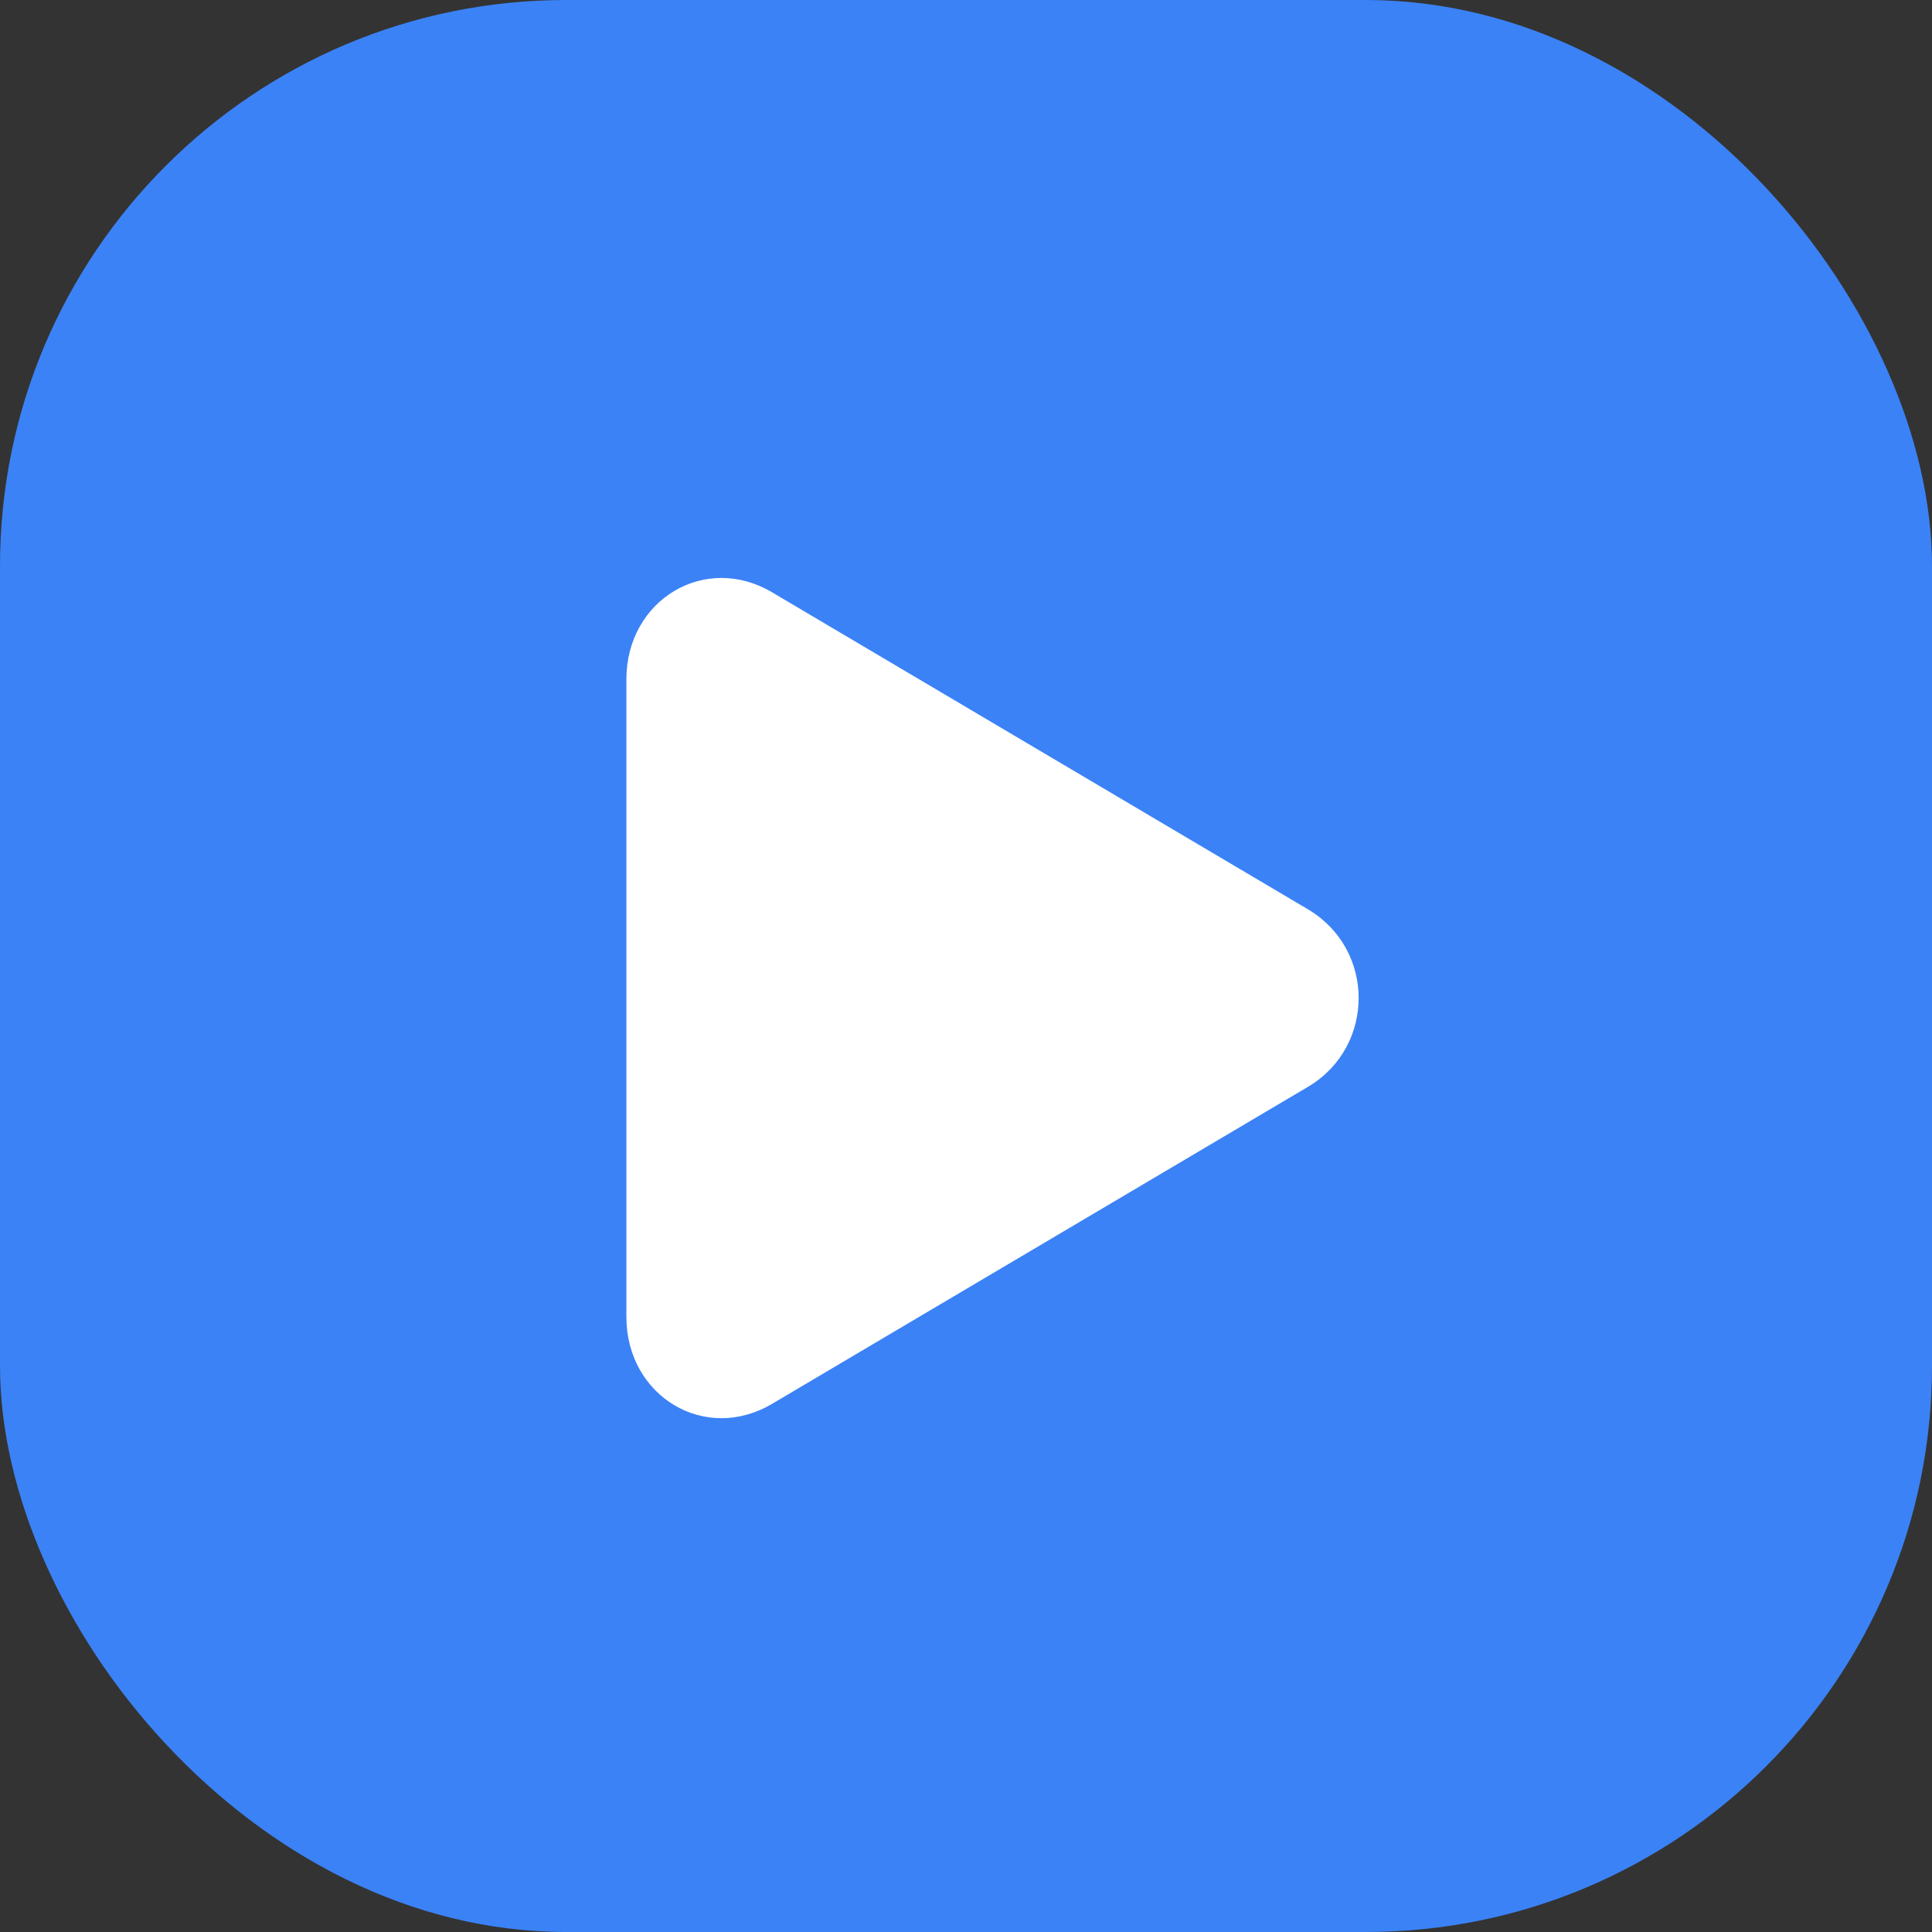
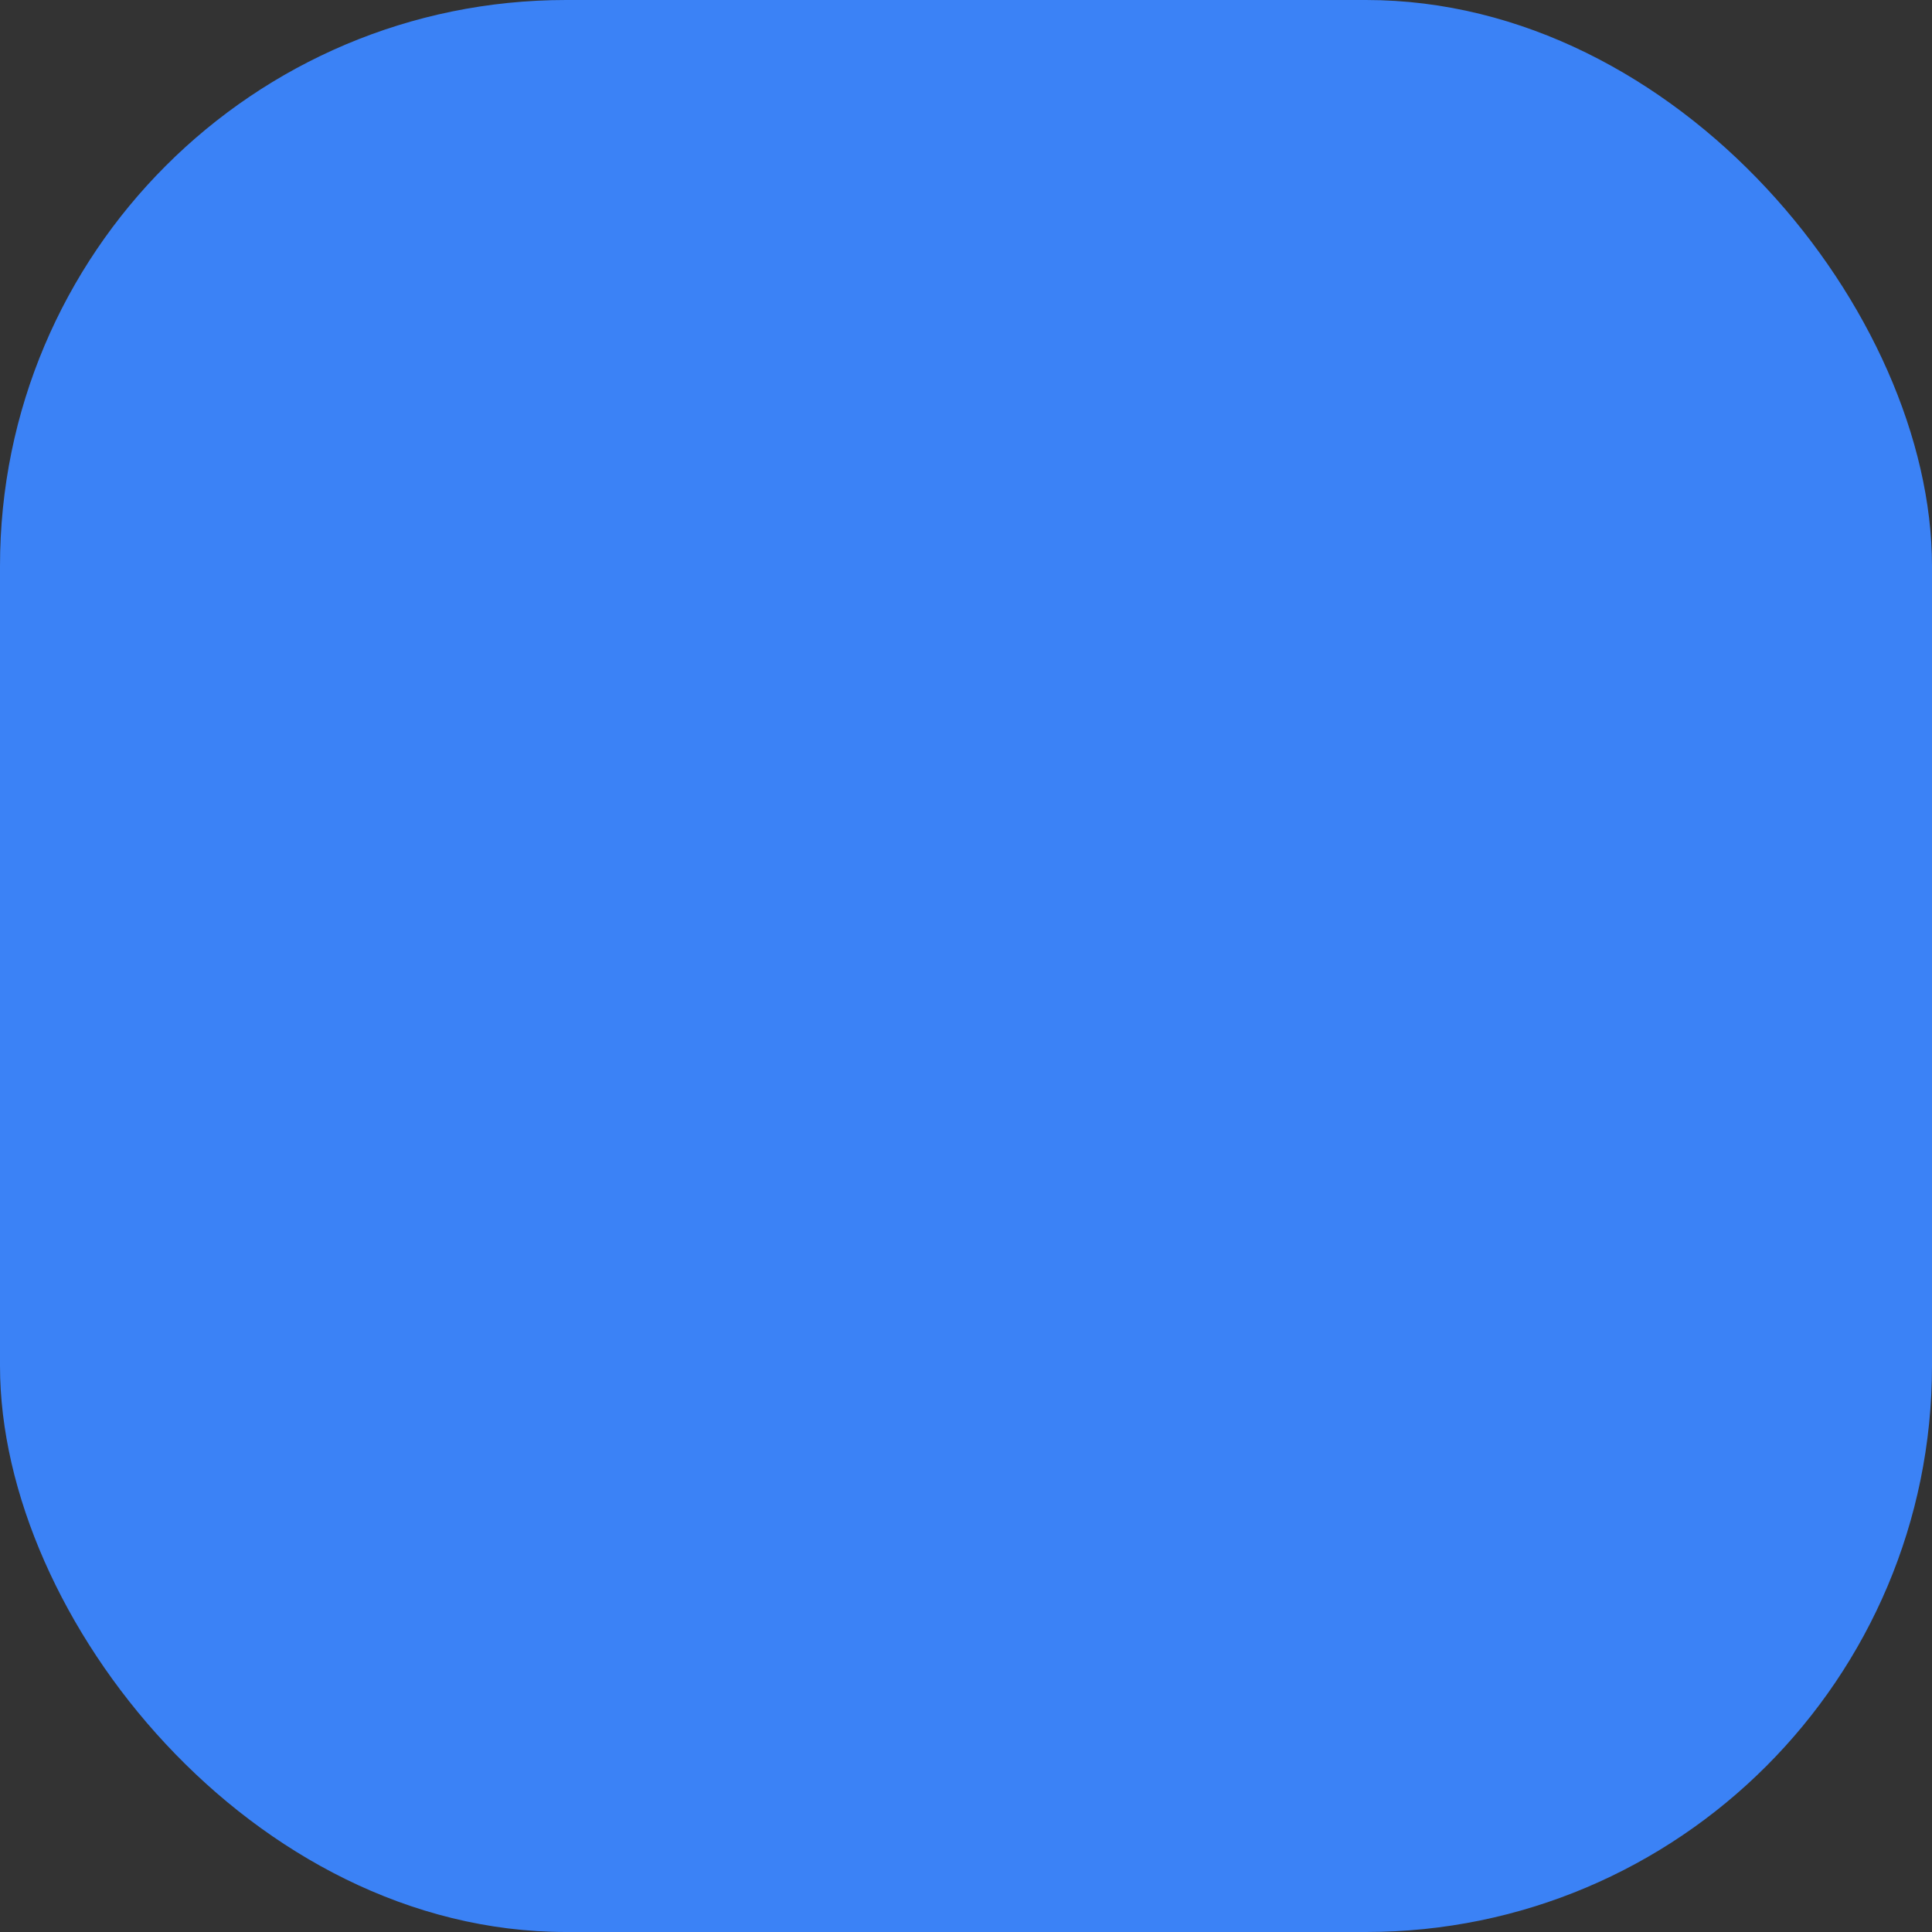
<svg xmlns="http://www.w3.org/2000/svg" width="512" height="512" viewBox="0 0 512 512" fill="none">
  <rect x="0" y="0" width="512" height="512" fill="#333333" stroke="none" />
  <rect width="512" height="512" rx="150" fill="#3B82F6" />
-   <path d="M166 180C166 158.954 186.954 146.268 204.889 157.134L346.889 241.134C364.445 251.799 364.445 277.201 346.889 287.866L204.889 371.866C186.954 382.732 166 370.046 166 349V180Z" fill="white" />
</svg>